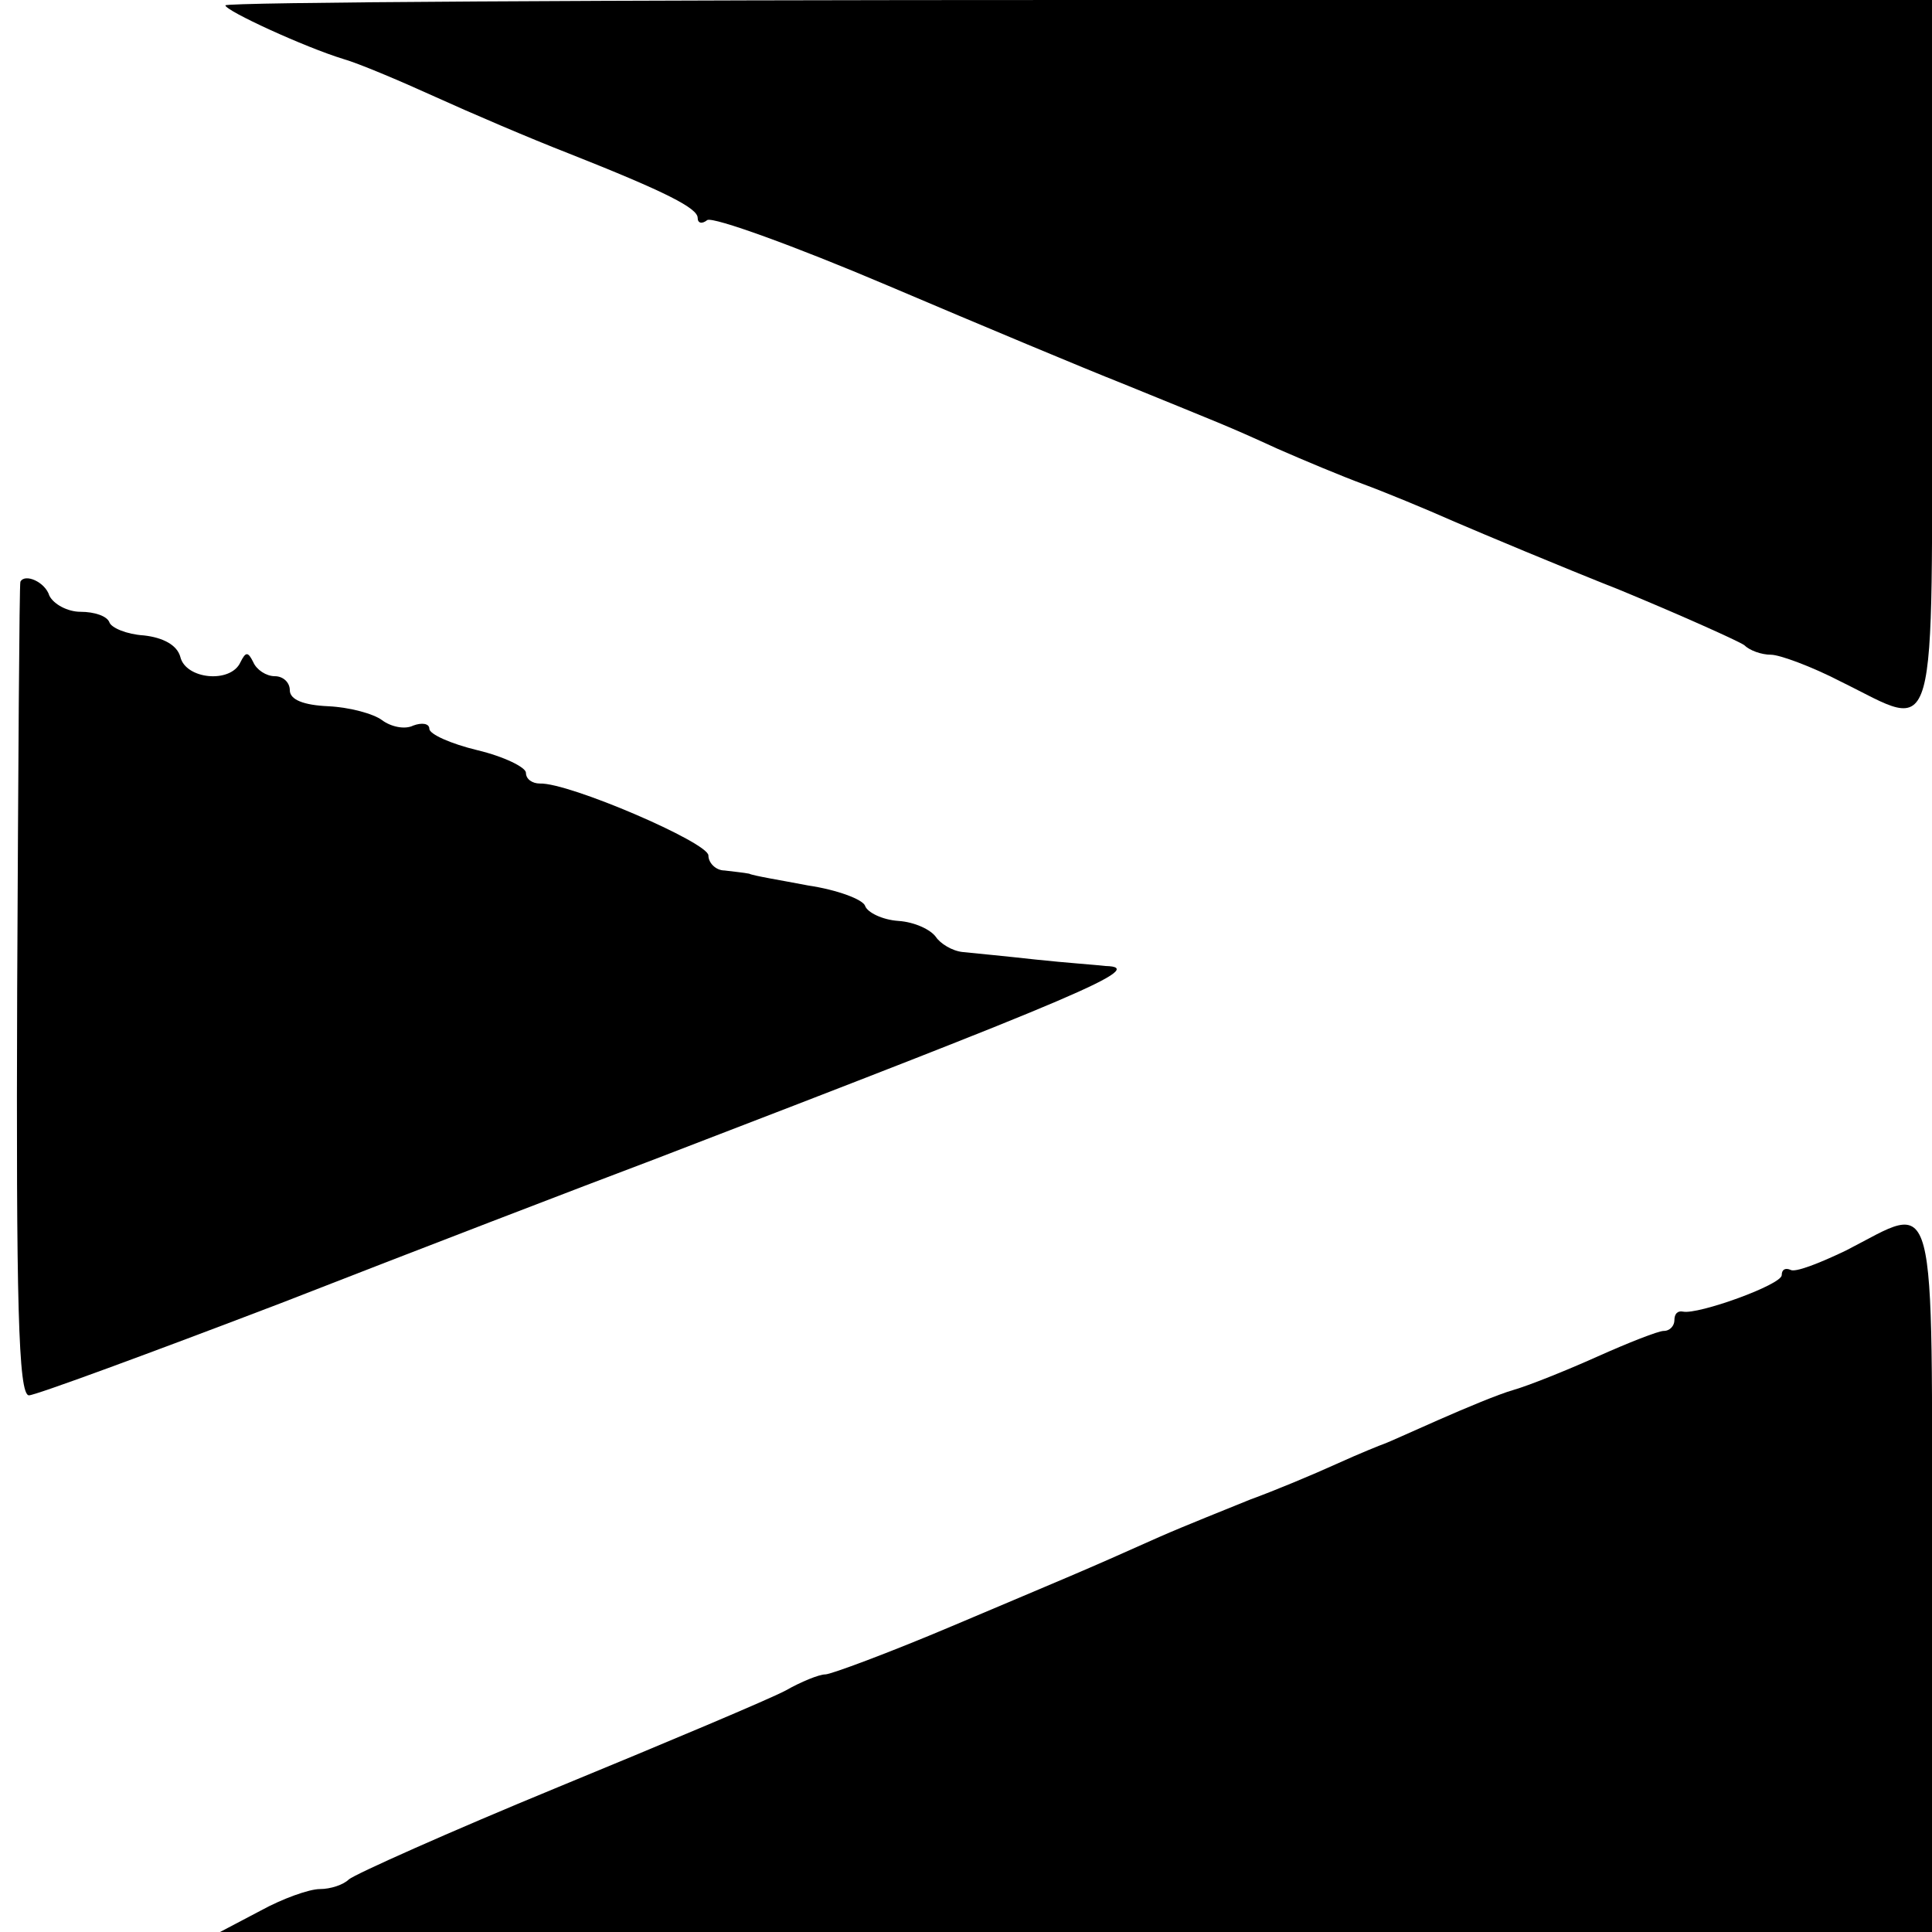
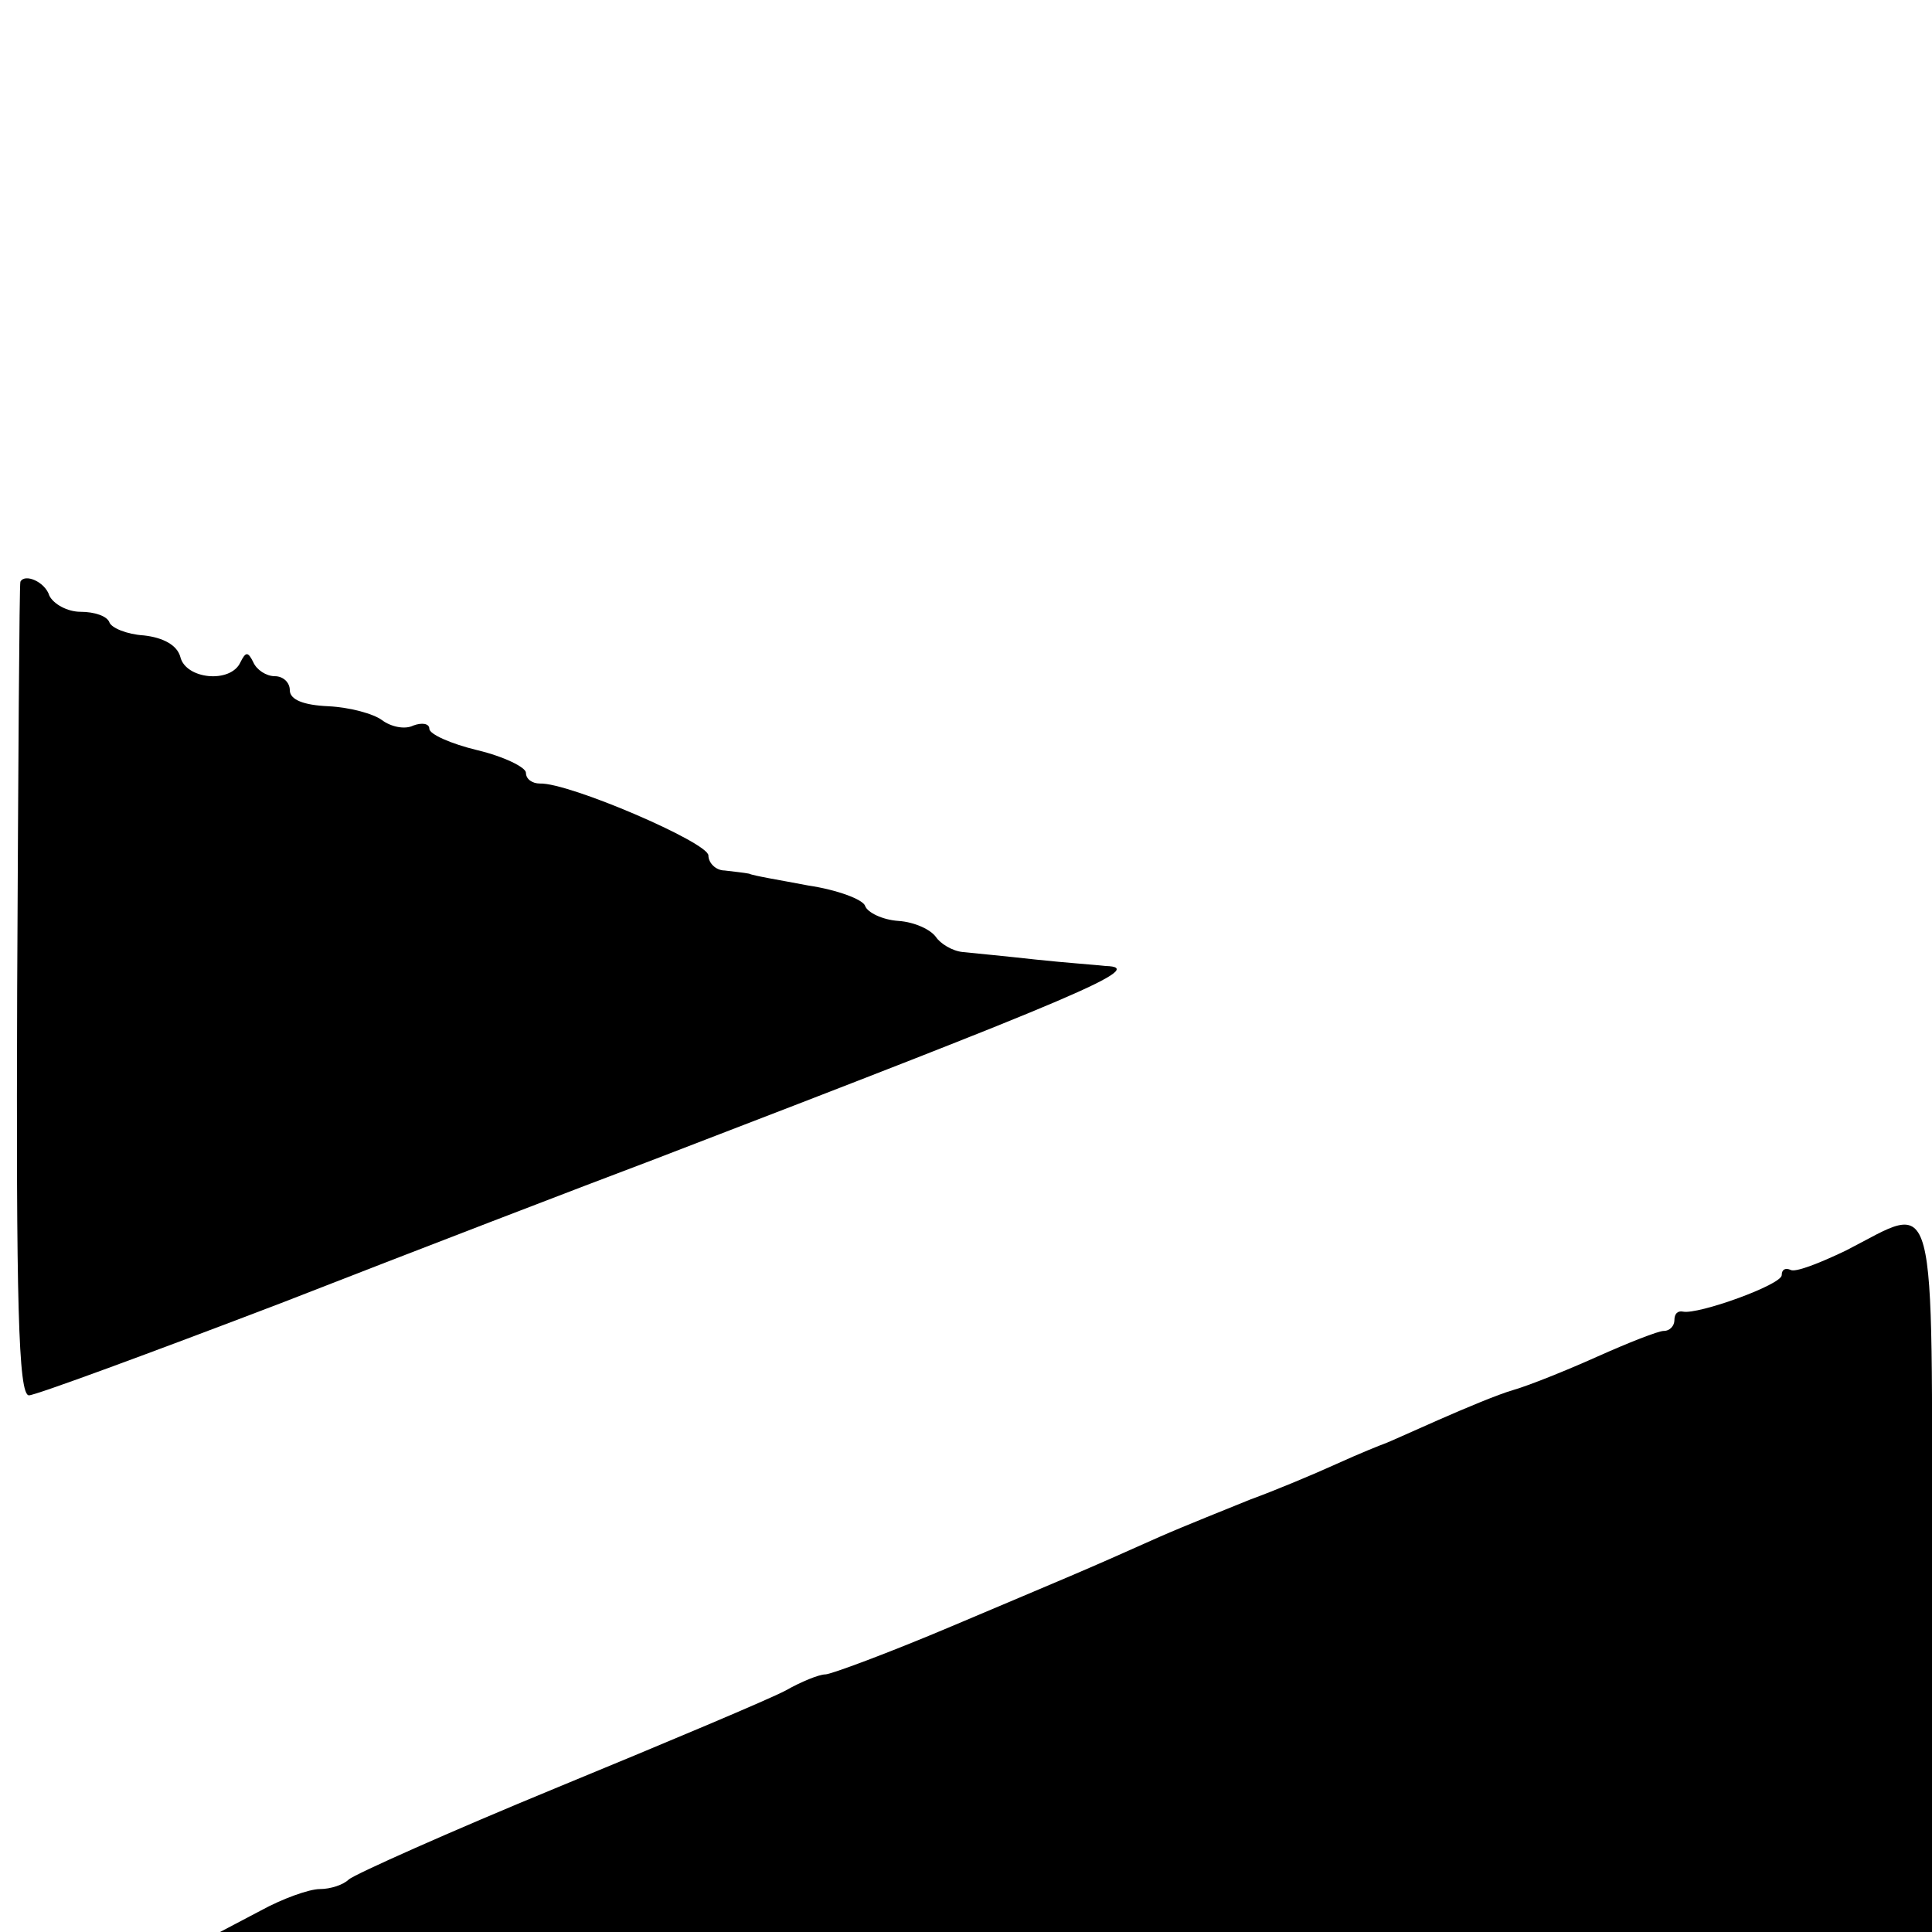
<svg xmlns="http://www.w3.org/2000/svg" version="1.0" width="180pt" height="180pt" viewBox="0 0 180 180" preserveAspectRatio="xMidYMid meet">
  <g transform="translate(0,180) scale(0.1,-0.1)" fill="#000000" stroke="none">
-     <path d="M210 1795 c0 -5 74 -39 110 -50 14 -4 52 -20 85 -35 33 -15 89 -39 125 -53 91 -36 120 -51 120 -60 0 -5 4 -6 9 -2 6 3 81 -24 168 -61 87 -37 185 -78 218 -91 93 -38 97 -39 145 -61 25 -11 61 -26 80 -33 19 -7 58 -23 85 -35 28 -12 97 -41 155 -64 58 -24 109 -47 115 -51 5 -5 16 -9 25 -9 8 0 38 -11 65 -25 92 -45 85 -70 85 305 l0 330 -795 0 c-437 0 -795 -2 -795 -5z" />
    <path d="M19 1258 c-1 -2 -2 -173 -3 -380 -1 -289 1 -378 11 -378 6 0 112 39 235 86 123 48 279 108 348 134 398 153 460 179 420 180 -8 1 -37 3 -65 6 -27 3 -58 6 -68 7 -10 1 -21 8 -25 14 -5 7 -20 14 -35 15 -15 1 -29 8 -31 14 -2 6 -26 15 -53 19 -26 5 -51 9 -55 11 -5 1 -15 2 -23 3 -8 0 -15 7 -15 14 0 12 -130 68 -157 67 -7 0 -13 4 -13 10 0 5 -20 15 -45 21 -25 6 -45 15 -45 20 0 5 -7 6 -15 3 -8 -4 -21 -1 -29 5 -8 6 -30 12 -50 13 -23 1 -36 6 -36 15 0 7 -6 13 -14 13 -8 0 -17 6 -20 13 -5 10 -7 10 -12 0 -9 -20 -51 -16 -56 5 -3 11 -16 18 -34 20 -16 1 -30 7 -32 12 -2 6 -14 10 -27 10 -12 0 -25 7 -29 15 -4 13 -23 21 -27 13z" />
    <path d="M1720 635 c-25 -12 -48 -21 -52 -18 -5 2 -8 0 -8 -5 0 -9 -78 -37 -92 -34 -5 1 -8 -2 -8 -8 0 -5 -4 -10 -10 -10 -5 0 -33 -11 -62 -24 -29 -13 -64 -27 -78 -31 -14 -4 -45 -17 -70 -28 -25 -11 -47 -21 -50 -22 -3 -1 -23 -9 -45 -19 -22 -10 -58 -25 -80 -33 -22 -9 -60 -24 -85 -35 -76 -34 -82 -36 -193 -83 -59 -25 -113 -45 -118 -45 -6 0 -23 -7 -37 -15 -15 -8 -110 -48 -212 -90 -102 -42 -189 -81 -195 -86 -5 -5 -17 -9 -27 -9 -10 0 -35 -9 -55 -20 l-38 -20 798 0 797 0 0 330 c0 373 6 349 -80 305z" />
  </g>
</svg>